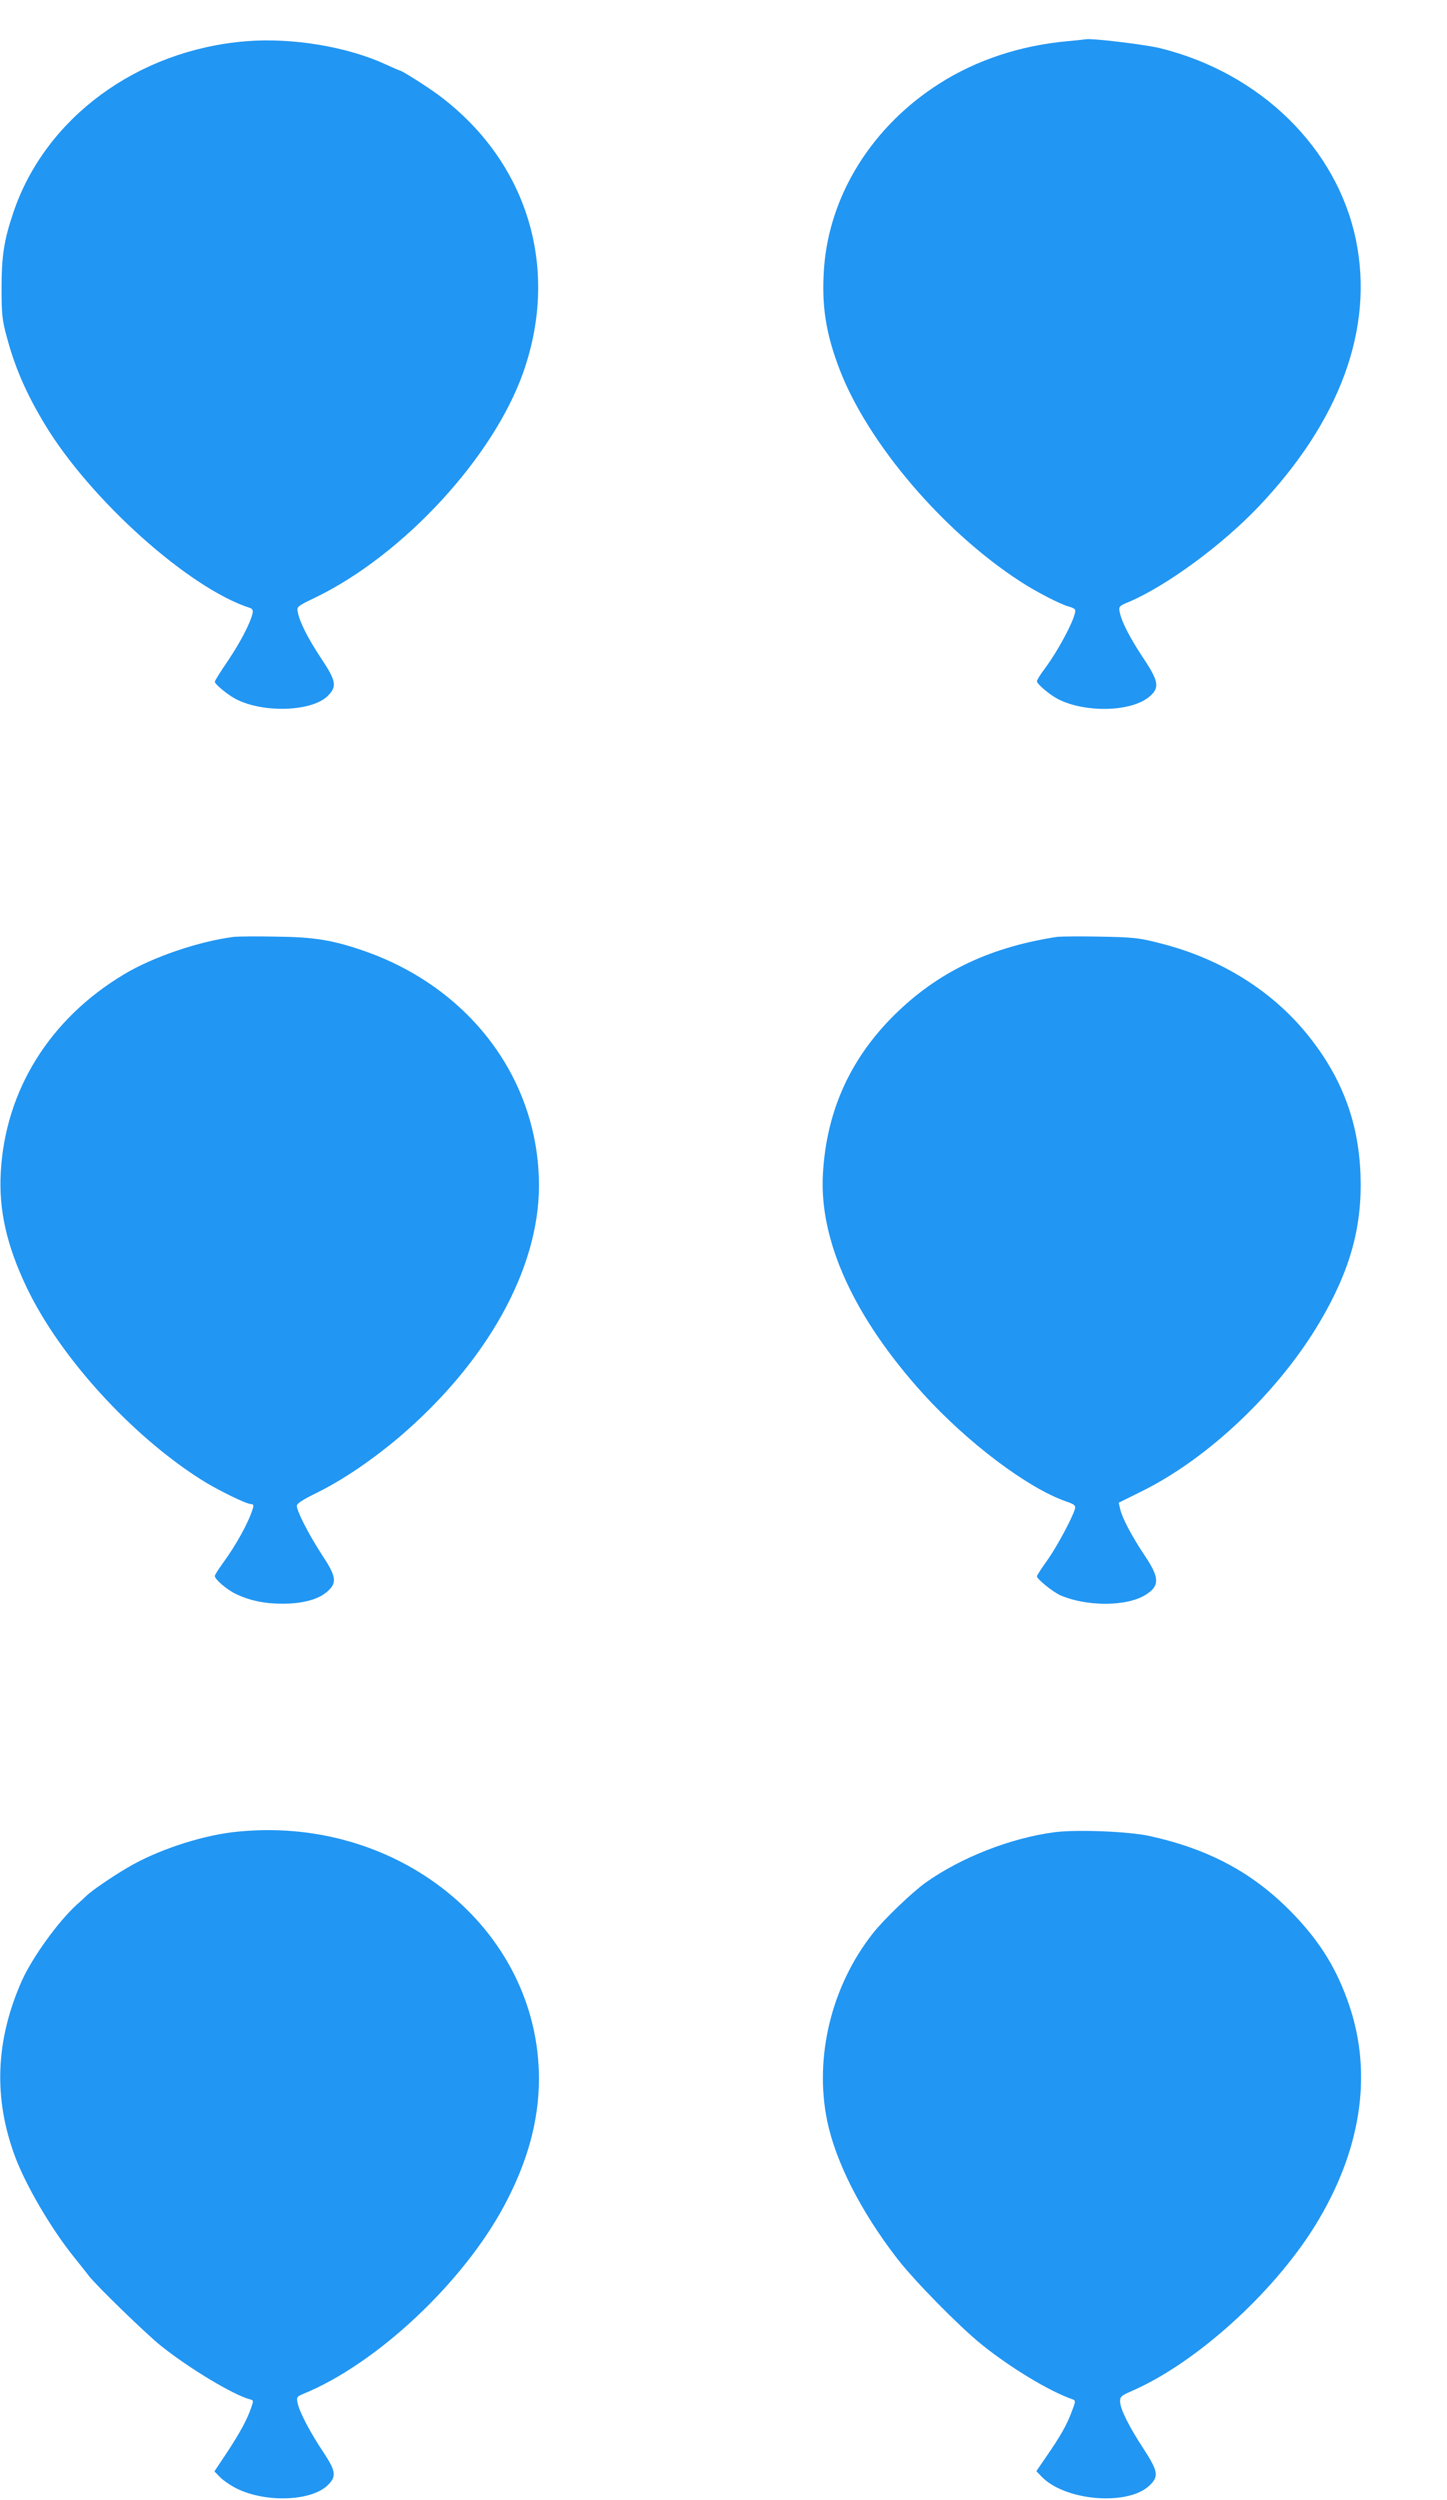
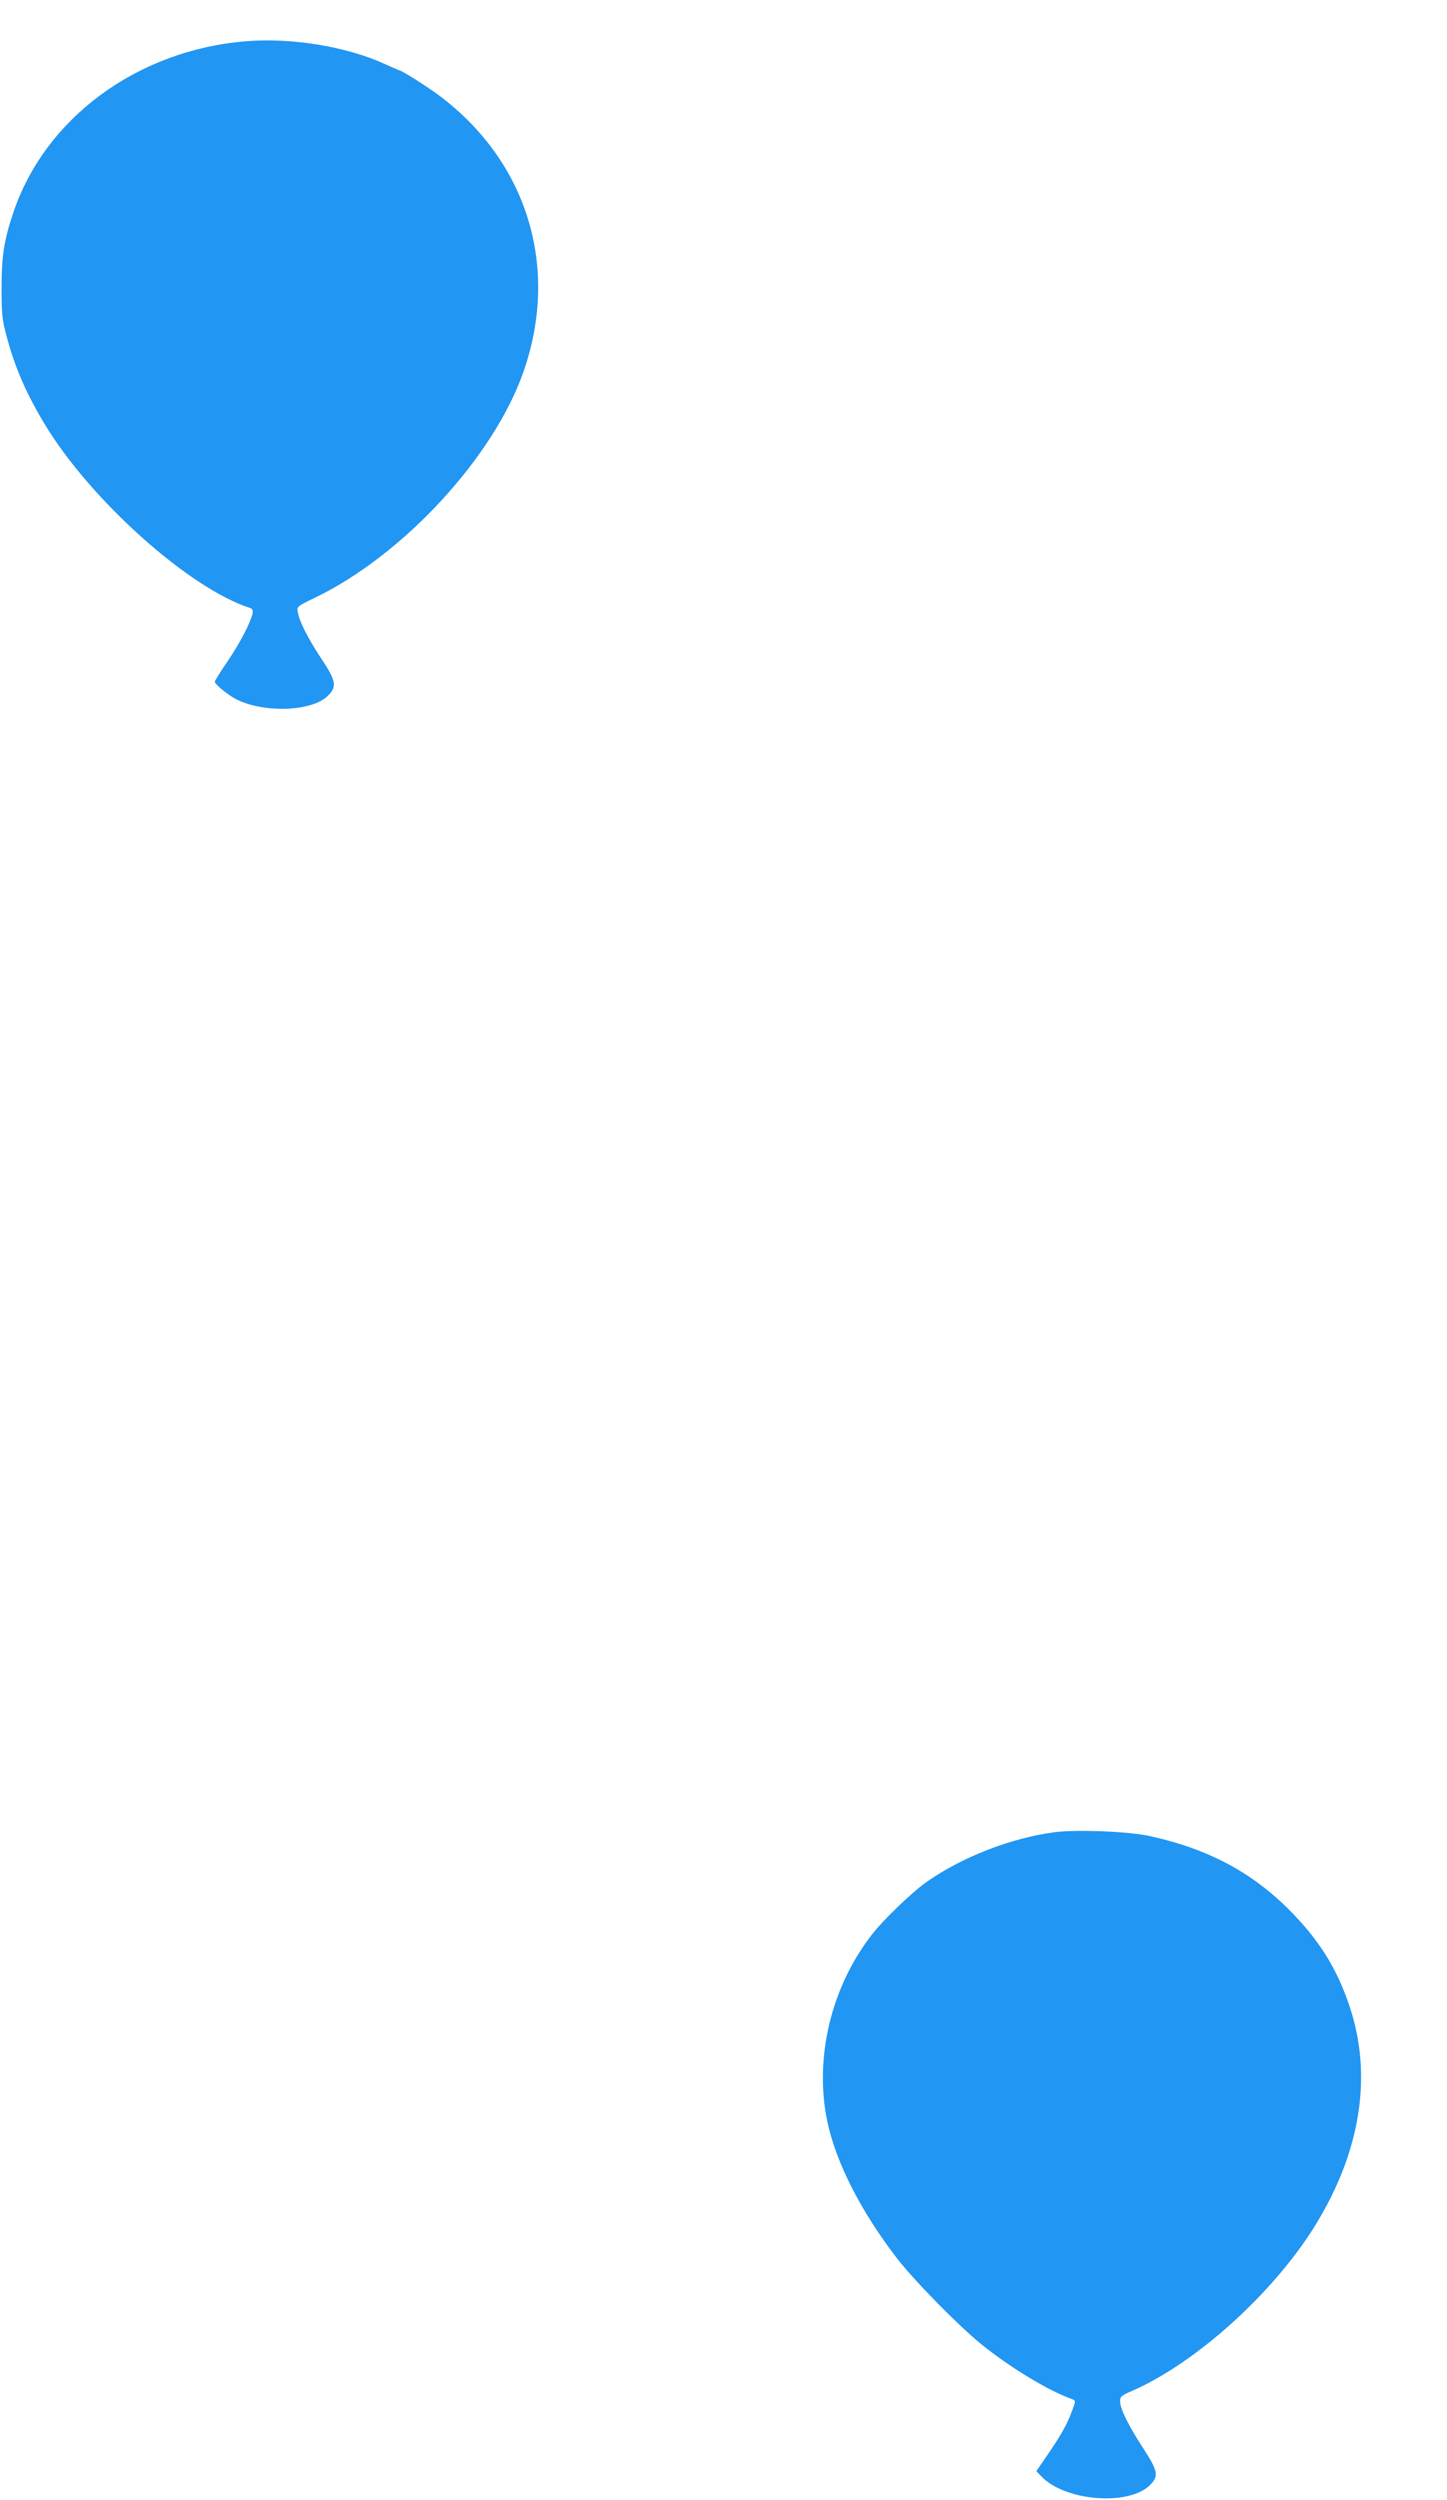
<svg xmlns="http://www.w3.org/2000/svg" version="1.0" width="741pt" height="1280pt" viewBox="0 0 741 1280" preserveAspectRatio="xMidYMid meet">
  <g transform="translate(0,1280) scale(0.1,-0.1)" fill="#2196f3" stroke="none">
    <path d="M1261 12589 c-558 -45 -1032 -394 -1194 -881 -47 -139 -59 -222 -59 -383 0 -129 3 -164 26 -247 41 -156 99 -290 194 -448 234 -389 742 -844 1054 -943 11 -4 15 -13 11 -29 -13 -52 -64 -149 -126 -241 -37 -54 -67 -102 -67 -107 0 -13 67 -68 110 -90 140 -71 383 -63 466 15 51 49 47 77 -31 194 -67 101 -111 187 -120 237 -6 28 -4 30 92 76 449 218 910 717 1063 1153 188 535 21 1080 -435 1419 -61 45 -189 126 -200 126 -2 0 -32 13 -67 29 -198 92 -481 139 -717 120z" />
-     <path d="M5465 12589 c-240 -22 -464 -96 -653 -216 -344 -218 -564 -569 -592 -943 -14 -192 8 -336 81 -525 146 -377 529 -826 924 -1082 81 -53 208 -118 248 -128 15 -4 29 -11 32 -15 14 -22 -79 -202 -157 -306 -21 -28 -38 -56 -38 -61 0 -15 64 -69 108 -92 139 -71 373 -66 466 11 56 46 51 79 -30 200 -68 103 -110 184 -120 234 -6 29 -3 32 48 53 192 82 474 289 661 485 420 441 593 914 501 1366 -97 473 -491 858 -1006 984 -81 19 -350 51 -377 45 -4 -1 -46 -5 -96 -10z" />
-     <path d="M1200 8004 c-178 -22 -415 -102 -565 -192 -381 -228 -608 -594 -631 -1013 -11 -193 30 -376 134 -593 169 -352 531 -751 889 -979 81 -52 234 -127 258 -127 12 0 15 -6 10 -22 -22 -72 -85 -187 -157 -285 -21 -29 -38 -56 -38 -61 0 -18 63 -71 109 -93 73 -34 145 -49 237 -49 104 0 183 21 230 62 51 45 47 76 -27 188 -65 99 -129 223 -129 251 0 12 33 33 103 67 131 65 278 164 417 281 453 385 720 863 720 1291 0 544 -354 1016 -902 1204 -154 53 -251 69 -443 71 -99 2 -196 1 -215 -1z" />
-     <path d="M5415 8004 c-335 -51 -593 -171 -810 -376 -244 -230 -373 -508 -391 -840 -19 -342 161 -734 513 -1123 227 -250 534 -482 731 -551 44 -15 51 -21 47 -38 -13 -46 -93 -195 -142 -264 -29 -40 -53 -77 -53 -82 0 -14 82 -80 120 -97 136 -59 345 -58 439 4 71 45 69 87 -8 201 -66 99 -115 192 -125 238 l-7 31 113 56 c345 169 706 512 917 870 156 264 218 490 208 754 -10 275 -99 506 -277 723 -182 222 -443 384 -749 461 -104 27 -135 31 -306 34 -104 2 -203 1 -220 -1z" />
-     <path d="M1190 3420 c-172 -21 -393 -95 -540 -183 -78 -46 -180 -116 -206 -141 -6 -6 -28 -27 -50 -46 -96 -87 -228 -270 -282 -390 -135 -304 -147 -601 -34 -903 56 -148 184 -367 301 -512 30 -38 65 -81 75 -95 43 -55 296 -300 371 -360 147 -117 369 -250 454 -273 20 -5 20 -7 7 -44 -22 -64 -61 -133 -126 -232 l-62 -93 27 -28 c14 -15 48 -39 74 -53 146 -80 388 -75 477 8 49 46 45 73 -22 174 -66 99 -121 204 -130 249 -6 30 -4 33 32 48 373 153 816 568 1027 964 119 223 176 432 177 645 1 773 -732 1364 -1570 1265z" />
    <path d="M5400 3420 c-222 -29 -477 -128 -660 -258 -71 -51 -216 -190 -272 -262 -211 -269 -299 -633 -232 -958 44 -211 172 -463 358 -704 87 -113 316 -346 431 -439 151 -122 349 -241 467 -282 17 -6 17 -10 -4 -64 -24 -66 -59 -127 -131 -231 l-50 -73 24 -25 c118 -127 442 -155 555 -49 49 47 45 72 -27 184 -77 117 -121 206 -123 244 -1 27 4 32 59 56 327 142 722 498 937 843 237 382 299 775 177 1133 -62 182 -145 318 -282 462 -201 210 -427 334 -737 403 -106 24 -375 35 -490 20z" />
  </g>
</svg>